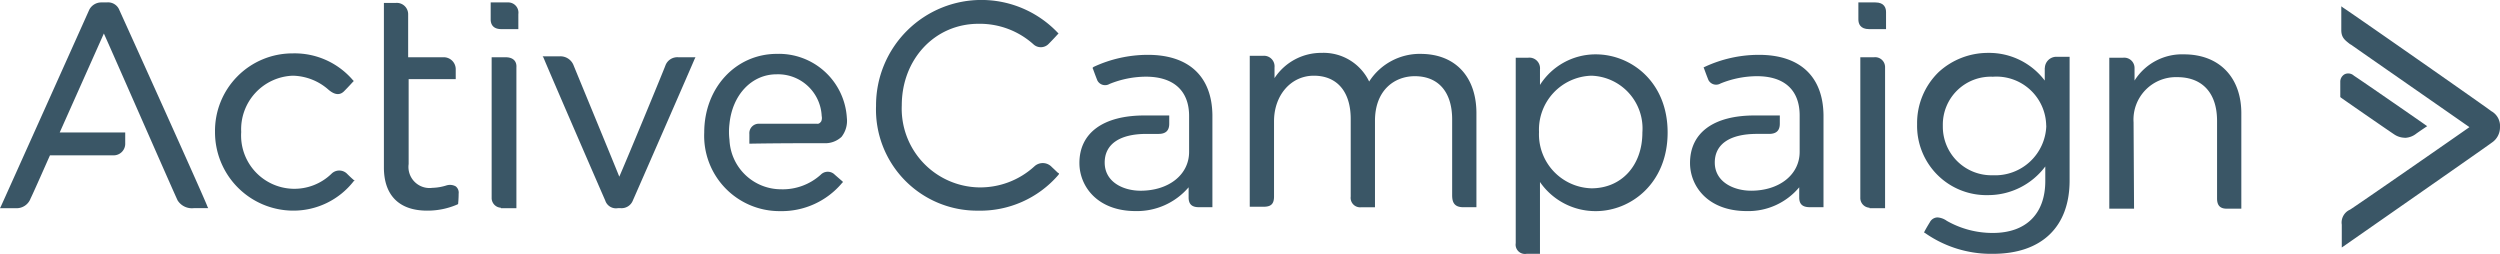
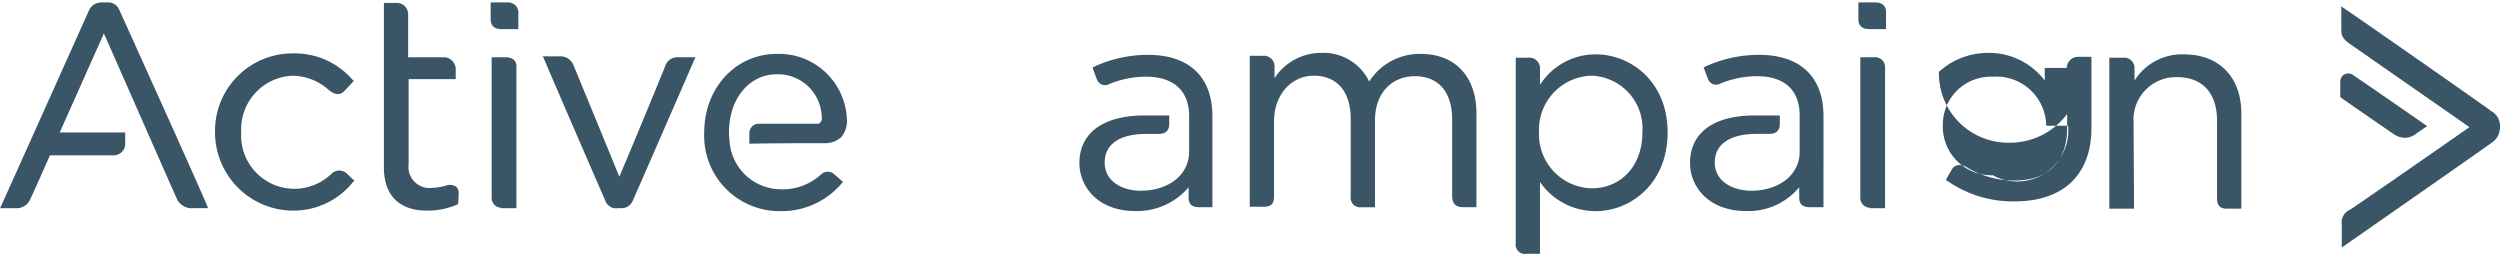
<svg xmlns="http://www.w3.org/2000/svg" width="226.803" height="23.028" viewBox="0 0 226.803 23.028">
  <defs>
    <clipPath id="a">
      <rect width="226.803" height="23.028" fill="#3a5666" />
    </clipPath>
  </defs>
  <g clip-path="url(#a)">
    <path d="M384.441.5H382.9V2.041c0,.4.176.881.969.881h1.541V1.381c0-.352-.132-.881-.969-.881" transform="translate(-214.306 -0.28)" fill="#3a5666" />
    <path d="M384.533,11.8H383.3V24.525a.886.886,0,0,0,.837.925v.044h1.409V12.725a.9.9,0,0,0-1.013-.925" transform="translate(-214.53 -6.604)" fill="#3a5666" />
-     <path d="M196.439,15.147a1.117,1.117,0,0,0-1.585-.044A7.282,7.282,0,0,1,189.791,17a7.145,7.145,0,0,1-6.957-7.441c0-4.183,2.994-7.4,6.957-7.4a7.285,7.285,0,0,1,4.975,1.849.985.985,0,0,0,1.409-.044c.4-.4.793-.837.793-.837l.088-.088-.088-.088A9.558,9.558,0,0,0,180.5,9.6a9.172,9.172,0,0,0,9.246,9.511,9.354,9.354,0,0,0,7.309-3.258l.044-.088-.044-.088c0,.088-.132-.088-.616-.528" transform="translate(-101.024 0)" fill="#3a5666" />
    <path d="M273,10.988a5.462,5.462,0,0,0-4.667,2.51,4.588,4.588,0,0,0-4.315-2.6,5.06,5.06,0,0,0-4.271,2.29v-.969a.96.96,0,0,0-1.013-1.057H257.5V24.858h1.233c.616,0,.969-.176.969-.925V17.108c0-2.378,1.541-4.139,3.611-4.139,2.113,0,3.346,1.453,3.346,3.919v7.045a.862.862,0,0,0,.969.969h1.233V17.064c0-2.818,1.805-4.051,3.611-4.051,2.158,0,3.39,1.453,3.39,3.919V23.8c0,.572.132,1.1,1.013,1.1h1.189v-8.41c.044-3.39-1.893-5.5-5.064-5.5" transform="translate(-144.121 -6.101)" fill="#3a5666" />
    <path d="M319.565,11.2a5.98,5.98,0,0,0-5.064,2.774V12.565a.966.966,0,0,0-1.1-1.057h-1.1v16.82a.845.845,0,0,0,.969.969H314.5V22.78a6.112,6.112,0,0,0,5.064,2.642c3.17,0,6.517-2.51,6.517-7.133s-3.346-7.089-6.517-7.089m4.227,7.089c0,2.994-1.893,5.064-4.623,5.064a4.9,4.9,0,0,1-4.755-5.108,4.9,4.9,0,0,1,4.755-5.108,4.789,4.789,0,0,1,4.623,5.152" transform="translate(-174.792 -6.269)" fill="#3a5666" />
-     <path d="M406.58,12.265V13.41a6.324,6.324,0,0,0-5.152-2.51,6.612,6.612,0,0,0-4.447,1.717A6.442,6.442,0,0,0,395,17.373a6.286,6.286,0,0,0,6.429,6.429,6.478,6.478,0,0,0,5.2-2.6v1.321c0,2.994-1.761,4.711-4.755,4.711a8.374,8.374,0,0,1-4.183-1.1,1.632,1.632,0,0,0-.837-.308.8.8,0,0,0-.7.44c-.352.572-.484.837-.484.837l-.044.088.088.044a10.425,10.425,0,0,0,6.164,1.893c4.4,0,6.957-2.422,6.957-6.649V11.252h-1.233a1.049,1.049,0,0,0-1.013,1.013m.132,5.24A4.638,4.638,0,0,1,401.869,22a4.411,4.411,0,0,1-4.535-4.491,4.349,4.349,0,0,1,4.535-4.447,4.515,4.515,0,0,1,4.843,4.447" transform="translate(-221.078 -6.101)" fill="#3a5666" />
+     <path d="M406.58,12.265V13.41a6.324,6.324,0,0,0-5.152-2.51,6.612,6.612,0,0,0-4.447,1.717a6.286,6.286,0,0,0,6.429,6.429,6.478,6.478,0,0,0,5.2-2.6v1.321c0,2.994-1.761,4.711-4.755,4.711a8.374,8.374,0,0,1-4.183-1.1,1.632,1.632,0,0,0-.837-.308.8.8,0,0,0-.7.44c-.352.572-.484.837-.484.837l-.044.088.088.044a10.425,10.425,0,0,0,6.164,1.893c4.4,0,6.957-2.422,6.957-6.649V11.252h-1.233a1.049,1.049,0,0,0-1.013,1.013m.132,5.24A4.638,4.638,0,0,1,401.869,22a4.411,4.411,0,0,1-4.535-4.491,4.349,4.349,0,0,1,4.535-4.447,4.515,4.515,0,0,1,4.843,4.447" transform="translate(-221.078 -6.101)" fill="#3a5666" />
    <path d="M441.381,11.2a5.088,5.088,0,0,0-4.491,2.378V12.433a.936.936,0,0,0-1.057-.925H434.6V25.2h2.246l-.044-7.837a3.85,3.85,0,0,1,3.963-4.095c2.29,0,3.611,1.453,3.611,3.963v7.045c0,.66.308.925.881.925h1.321V16.66c.044-3.346-1.981-5.46-5.2-5.46" transform="translate(-243.242 -6.269)" fill="#3a5666" />
    <path d="M354.452,11.3a11.633,11.633,0,0,0-4.931,1.1l-.088.044.044.088s.22.616.4,1.057a.789.789,0,0,0,1.1.308,8.834,8.834,0,0,1,3.3-.66c2.51,0,3.875,1.277,3.875,3.567v3.3c0,2.069-1.849,3.522-4.4,3.522-1.585,0-3.3-.793-3.3-2.554,0-1.673,1.365-2.6,3.831-2.6h1.1c.66,0,.969-.308.969-.925V16.8h-2.29c-3.743,0-5.856,1.585-5.856,4.315,0,2.069,1.585,4.359,5.152,4.359a6.006,6.006,0,0,0,4.755-2.158v.925c0,.616.308.881.969.881h1.233V16.76c-.044-3.478-2.113-5.46-5.856-5.46" transform="translate(-194.885 -6.325)" fill="#3a5666" />
    <path d="M228.608,11.3a11.669,11.669,0,0,0-4.931,1.1l-.088.088.044.088s.22.616.4,1.057a.789.789,0,0,0,1.1.308,8.834,8.834,0,0,1,3.3-.66c2.51,0,3.919,1.277,3.919,3.566v3.258c0,2.069-1.849,3.522-4.4,3.522-1.585,0-3.258-.793-3.258-2.554,0-1.673,1.365-2.6,3.787-2.6h1.1c.66,0,.969-.308.969-.925V16.8H228.3c-3.743,0-5.9,1.585-5.9,4.315,0,2.069,1.585,4.359,5.108,4.359a6.159,6.159,0,0,0,4.8-2.158v.925c0,.616.308.881.925.881h1.233V16.76c-.044-3.478-2.113-5.46-5.856-5.46" transform="translate(-124.475 -6.325)" fill="#3a5666" />
    <path d="M496.006,10.811c-.308-.264-12.857-9.026-13.429-9.379L482.4,1.3V3.458c0,.7.352.925.793,1.277l.088.044c.616.44,9.555,6.649,10.743,7.485-1.189.837-10.259,7.133-10.832,7.485a1.275,1.275,0,0,0-.748,1.365v2.069s13.341-9.291,13.605-9.511a1.668,1.668,0,0,0,.749-1.365v-.264a1.532,1.532,0,0,0-.793-1.233" transform="translate(-269.995 -0.728)" fill="#3a5666" />
    <path d="M488.056,20.974a1.757,1.757,0,0,0,1.057-.4c.44-.308.837-.572.837-.572l.132-.088-.132-.088c-.044-.044-5.9-4.095-6.517-4.491a.761.761,0,0,0-.837-.132.779.779,0,0,0-.4.7v1.365l.044.044c.044.044,4.051,2.818,4.843,3.346a1.78,1.78,0,0,0,.969.308" transform="translate(-269.883 -8.469)" fill="#3a5666" />
    <path d="M56.232,21.876a1,1,0,0,0-1.365.044,4.834,4.834,0,0,1-8.19-3.787,4.864,4.864,0,0,1,4.667-5.108A5.029,5.029,0,0,1,54.6,14.3c.572.484,1.057.528,1.453.088.352-.352.749-.793.749-.793l.088-.088-.088-.088A6.953,6.953,0,0,0,51.345,11,7.029,7.029,0,0,0,44.3,18.133a7.113,7.113,0,0,0,7.045,7.133,6.929,6.929,0,0,0,5.548-2.686h.088l-.088-.088s-.22-.176-.66-.616" transform="translate(-24.794 -6.157)" fill="#3a5666" />
    <path d="M102.641.5H101.1V2.041c0,.4.176.881.969.881h1.541V1.557A.928.928,0,0,0,102.641.5" transform="translate(-56.585 -0.28)" fill="#3a5666" />
    <path d="M102.577,11.8H101.3V24.525a.886.886,0,0,0,.837.925v.044h1.409V12.725c.044-.572-.308-.925-.969-.925" transform="translate(-56.697 -6.604)" fill="#3a5666" />
    <path d="M122.94,12.437c-.176.484-3.522,8.586-4.183,10.083-.616-1.541-3.963-9.643-4.139-10.083a1.284,1.284,0,0,0-1.233-.837H111.8l.088.132c.044.176,5.372,12.461,5.592,12.945a1.022,1.022,0,0,0,1.145.7h.264a1.1,1.1,0,0,0,1.1-.7c.22-.484,5.548-12.681,5.592-12.813l.088-.176h-1.541a1.155,1.155,0,0,0-1.189.749" transform="translate(-62.574 -6.492)" fill="#3a5666" />
    <path d="M155.359,17.44h-5.24a.856.856,0,0,0-.925.925v.881h.132c2.51-.044,5.416-.044,6.6-.044a2.168,2.168,0,0,0,1.629-.572,2.356,2.356,0,0,0,.484-1.717A6.175,6.175,0,0,0,151.7,11.1c-3.743,0-6.6,3.082-6.6,7.133a6.832,6.832,0,0,0,6.869,7.133,7.15,7.15,0,0,0,5.636-2.554l.088-.088-.088-.088s-.308-.264-.66-.572a.89.89,0,0,0-1.277,0,5.142,5.142,0,0,1-3.611,1.321,4.686,4.686,0,0,1-4.667-4.491,5.534,5.534,0,0,1-.044-.7,5.85,5.85,0,0,1,.044-.749c.264-2.642,2.025-4.491,4.271-4.491a3.966,3.966,0,0,1,4.095,3.787.782.782,0,0,1-.044.484c-.132.176-.22.22-.352.22" transform="translate(-81.211 -6.213)" fill="#3a5666" />
    <path d="M10.832,1.2h0A1.1,1.1,0,0,0,9.687.5H9.158A1.228,1.228,0,0,0,8.1,1.16C7.926,1.557.176,18.817.088,18.993L0,19.169H1.453a1.355,1.355,0,0,0,1.321-.881c.264-.528,1.541-3.434,1.761-3.919h5.68a1.052,1.052,0,0,0,1.145-1.1V12.3H5.416L9.423,3.318c.837,1.849,6.429,14.618,6.693,15.147a1.531,1.531,0,0,0,1.453.7h1.321l-.088-.176c0-.176-7.705-17.216-7.97-17.788" transform="translate(0 -0.28)" fill="#3a5666" />
    <path d="M85.617,17.244a1.073,1.073,0,0,0-.837-.088,4.578,4.578,0,0,1-1.277.22,1.913,1.913,0,0,1-2.158-2.158V7.513h4.271V6.588a1.087,1.087,0,0,0-1.145-1.057H81.3V1.657A1.029,1.029,0,0,0,80.2.6H79.1V15.526c0,2.51,1.365,3.919,3.919,3.919a6.771,6.771,0,0,0,2.774-.572l.044-.044v-.044s.044-.4.044-.881a.721.721,0,0,0-.264-.66" transform="translate(-44.272 -0.336)" fill="#3a5666" />
  </g>
</svg>